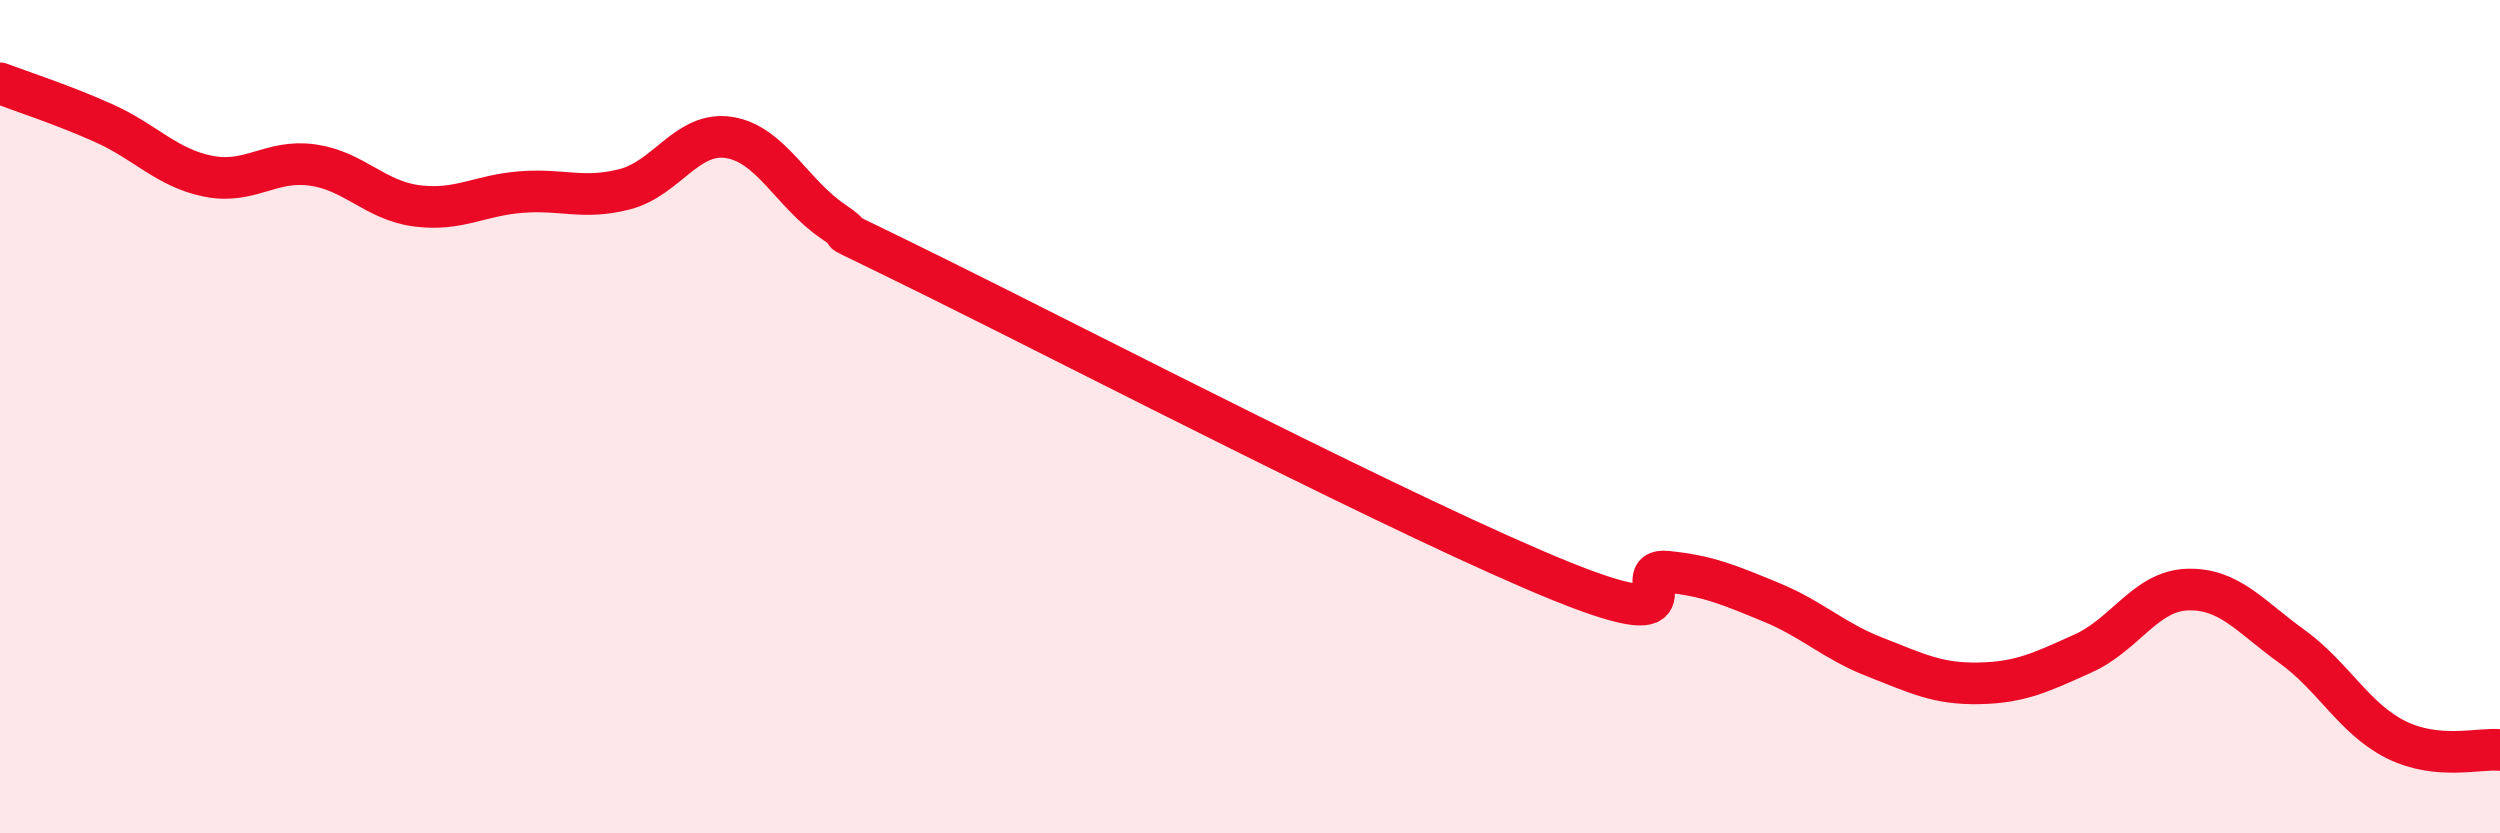
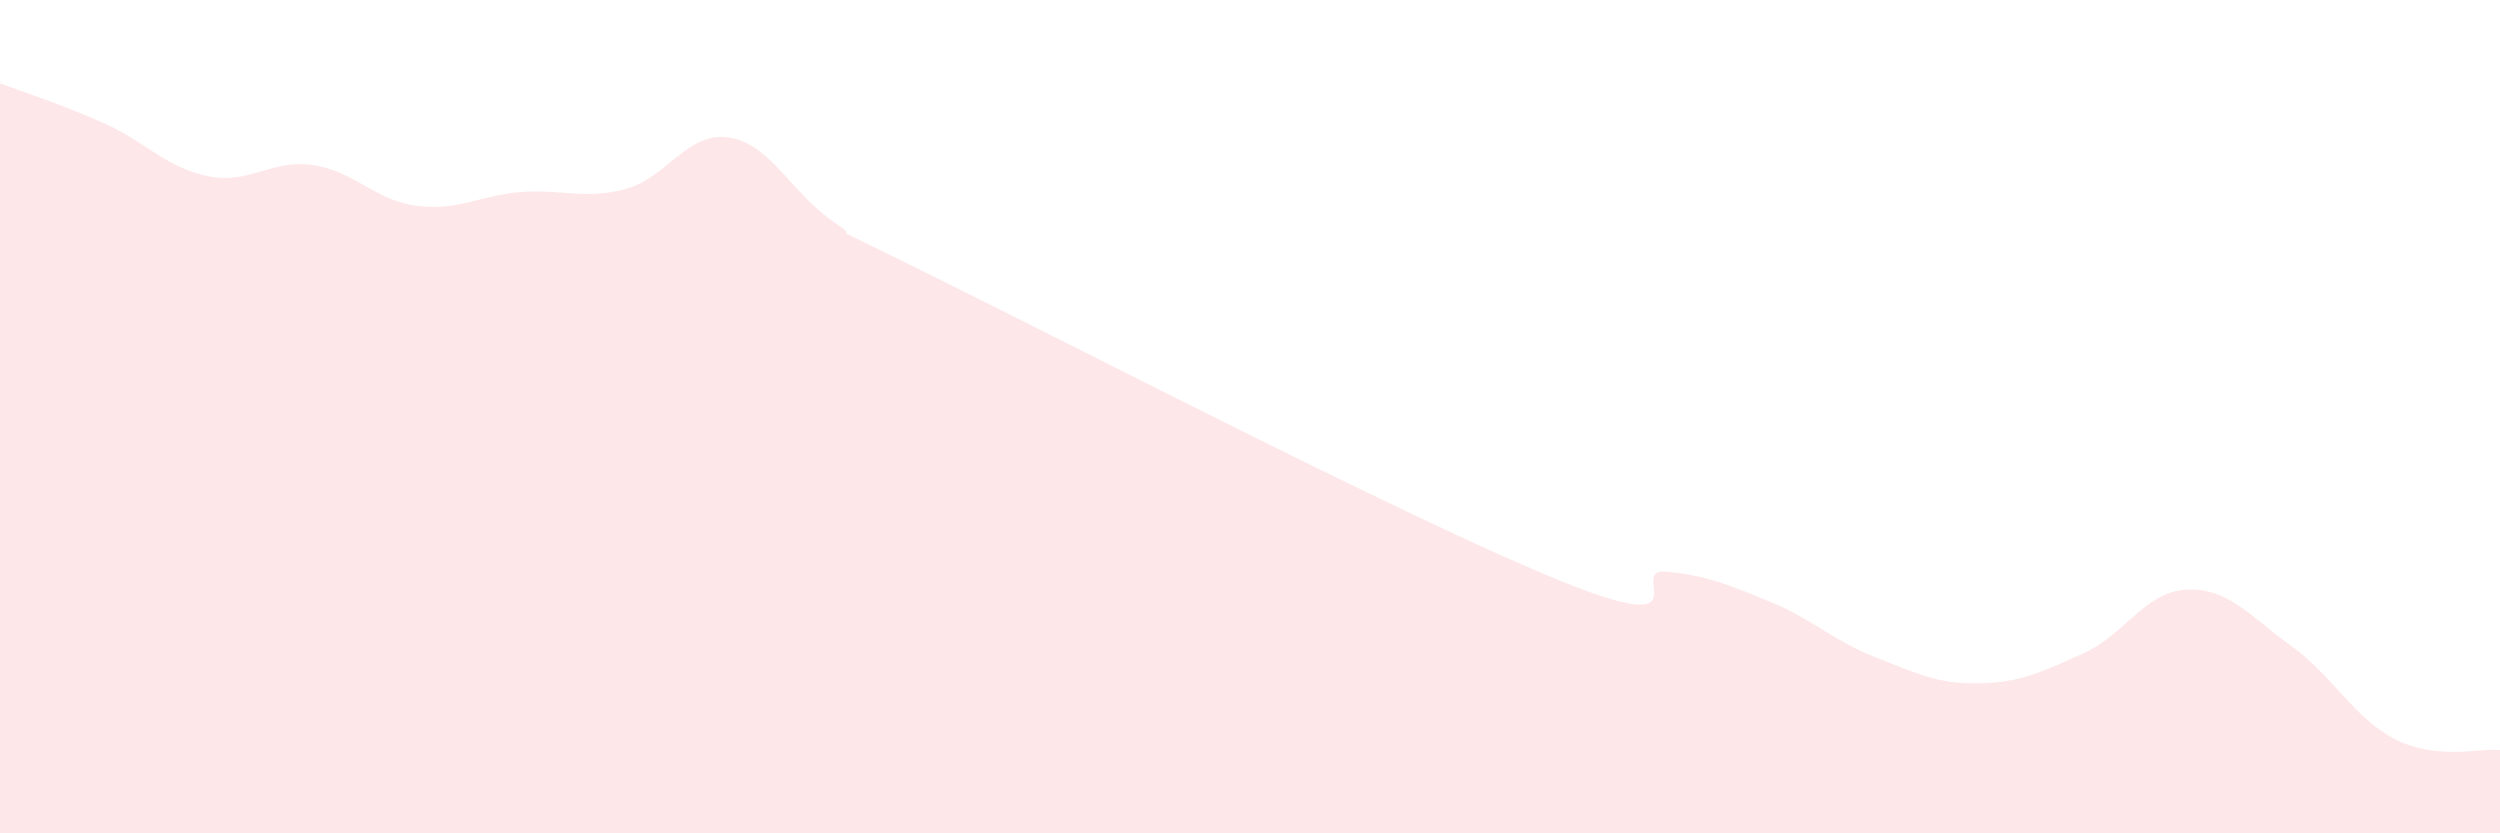
<svg xmlns="http://www.w3.org/2000/svg" width="60" height="20" viewBox="0 0 60 20">
  <path d="M 0,2 C 0.5,2.19 1.5,2.51 2.5,2.96 C 3.5,3.41 4,4.03 5,4.23 C 6,4.43 6.5,3.82 7.5,3.96 C 8.5,4.1 9,4.81 10,4.94 C 11,5.07 11.5,4.69 12.5,4.61 C 13.5,4.53 14,4.8 15,4.54 C 16,4.28 16.5,3.14 17.5,3.3 C 18.5,3.46 19,4.64 20,5.32 C 21,6 19,4.95 22.5,6.68 C 26,8.41 34,12.55 37.5,13.96 C 41,15.37 39,13.62 40,13.72 C 41,13.82 41.5,14.04 42.5,14.45 C 43.5,14.86 44,15.38 45,15.77 C 46,16.16 46.5,16.42 47.5,16.4 C 48.5,16.38 49,16.13 50,15.68 C 51,15.23 51.5,14.18 52.5,14.15 C 53.5,14.12 54,14.79 55,15.51 C 56,16.23 56.5,17.25 57.5,17.75 C 58.5,18.25 59.5,17.95 60,18L60 20L0 20Z" fill="#EB0A25" opacity="0.1" stroke-linecap="round" stroke-linejoin="round" />
-   <path d="M 0,2 C 0.5,2.19 1.5,2.51 2.5,2.96 C 3.5,3.41 4,4.03 5,4.23 C 6,4.43 6.5,3.82 7.5,3.96 C 8.5,4.1 9,4.81 10,4.94 C 11,5.07 11.5,4.69 12.5,4.61 C 13.5,4.53 14,4.8 15,4.54 C 16,4.28 16.5,3.14 17.5,3.3 C 18.5,3.46 19,4.64 20,5.32 C 21,6 19,4.95 22.5,6.68 C 26,8.41 34,12.55 37.5,13.96 C 41,15.37 39,13.62 40,13.72 C 41,13.82 41.5,14.04 42.5,14.45 C 43.5,14.86 44,15.38 45,15.77 C 46,16.16 46.5,16.42 47.5,16.4 C 48.5,16.38 49,16.13 50,15.68 C 51,15.23 51.5,14.18 52.5,14.15 C 53.5,14.12 54,14.79 55,15.51 C 56,16.23 56.5,17.25 57.5,17.75 C 58.5,18.25 59.5,17.95 60,18" stroke="#EB0A25" stroke-width="1" fill="none" stroke-linecap="round" stroke-linejoin="round" />
</svg>